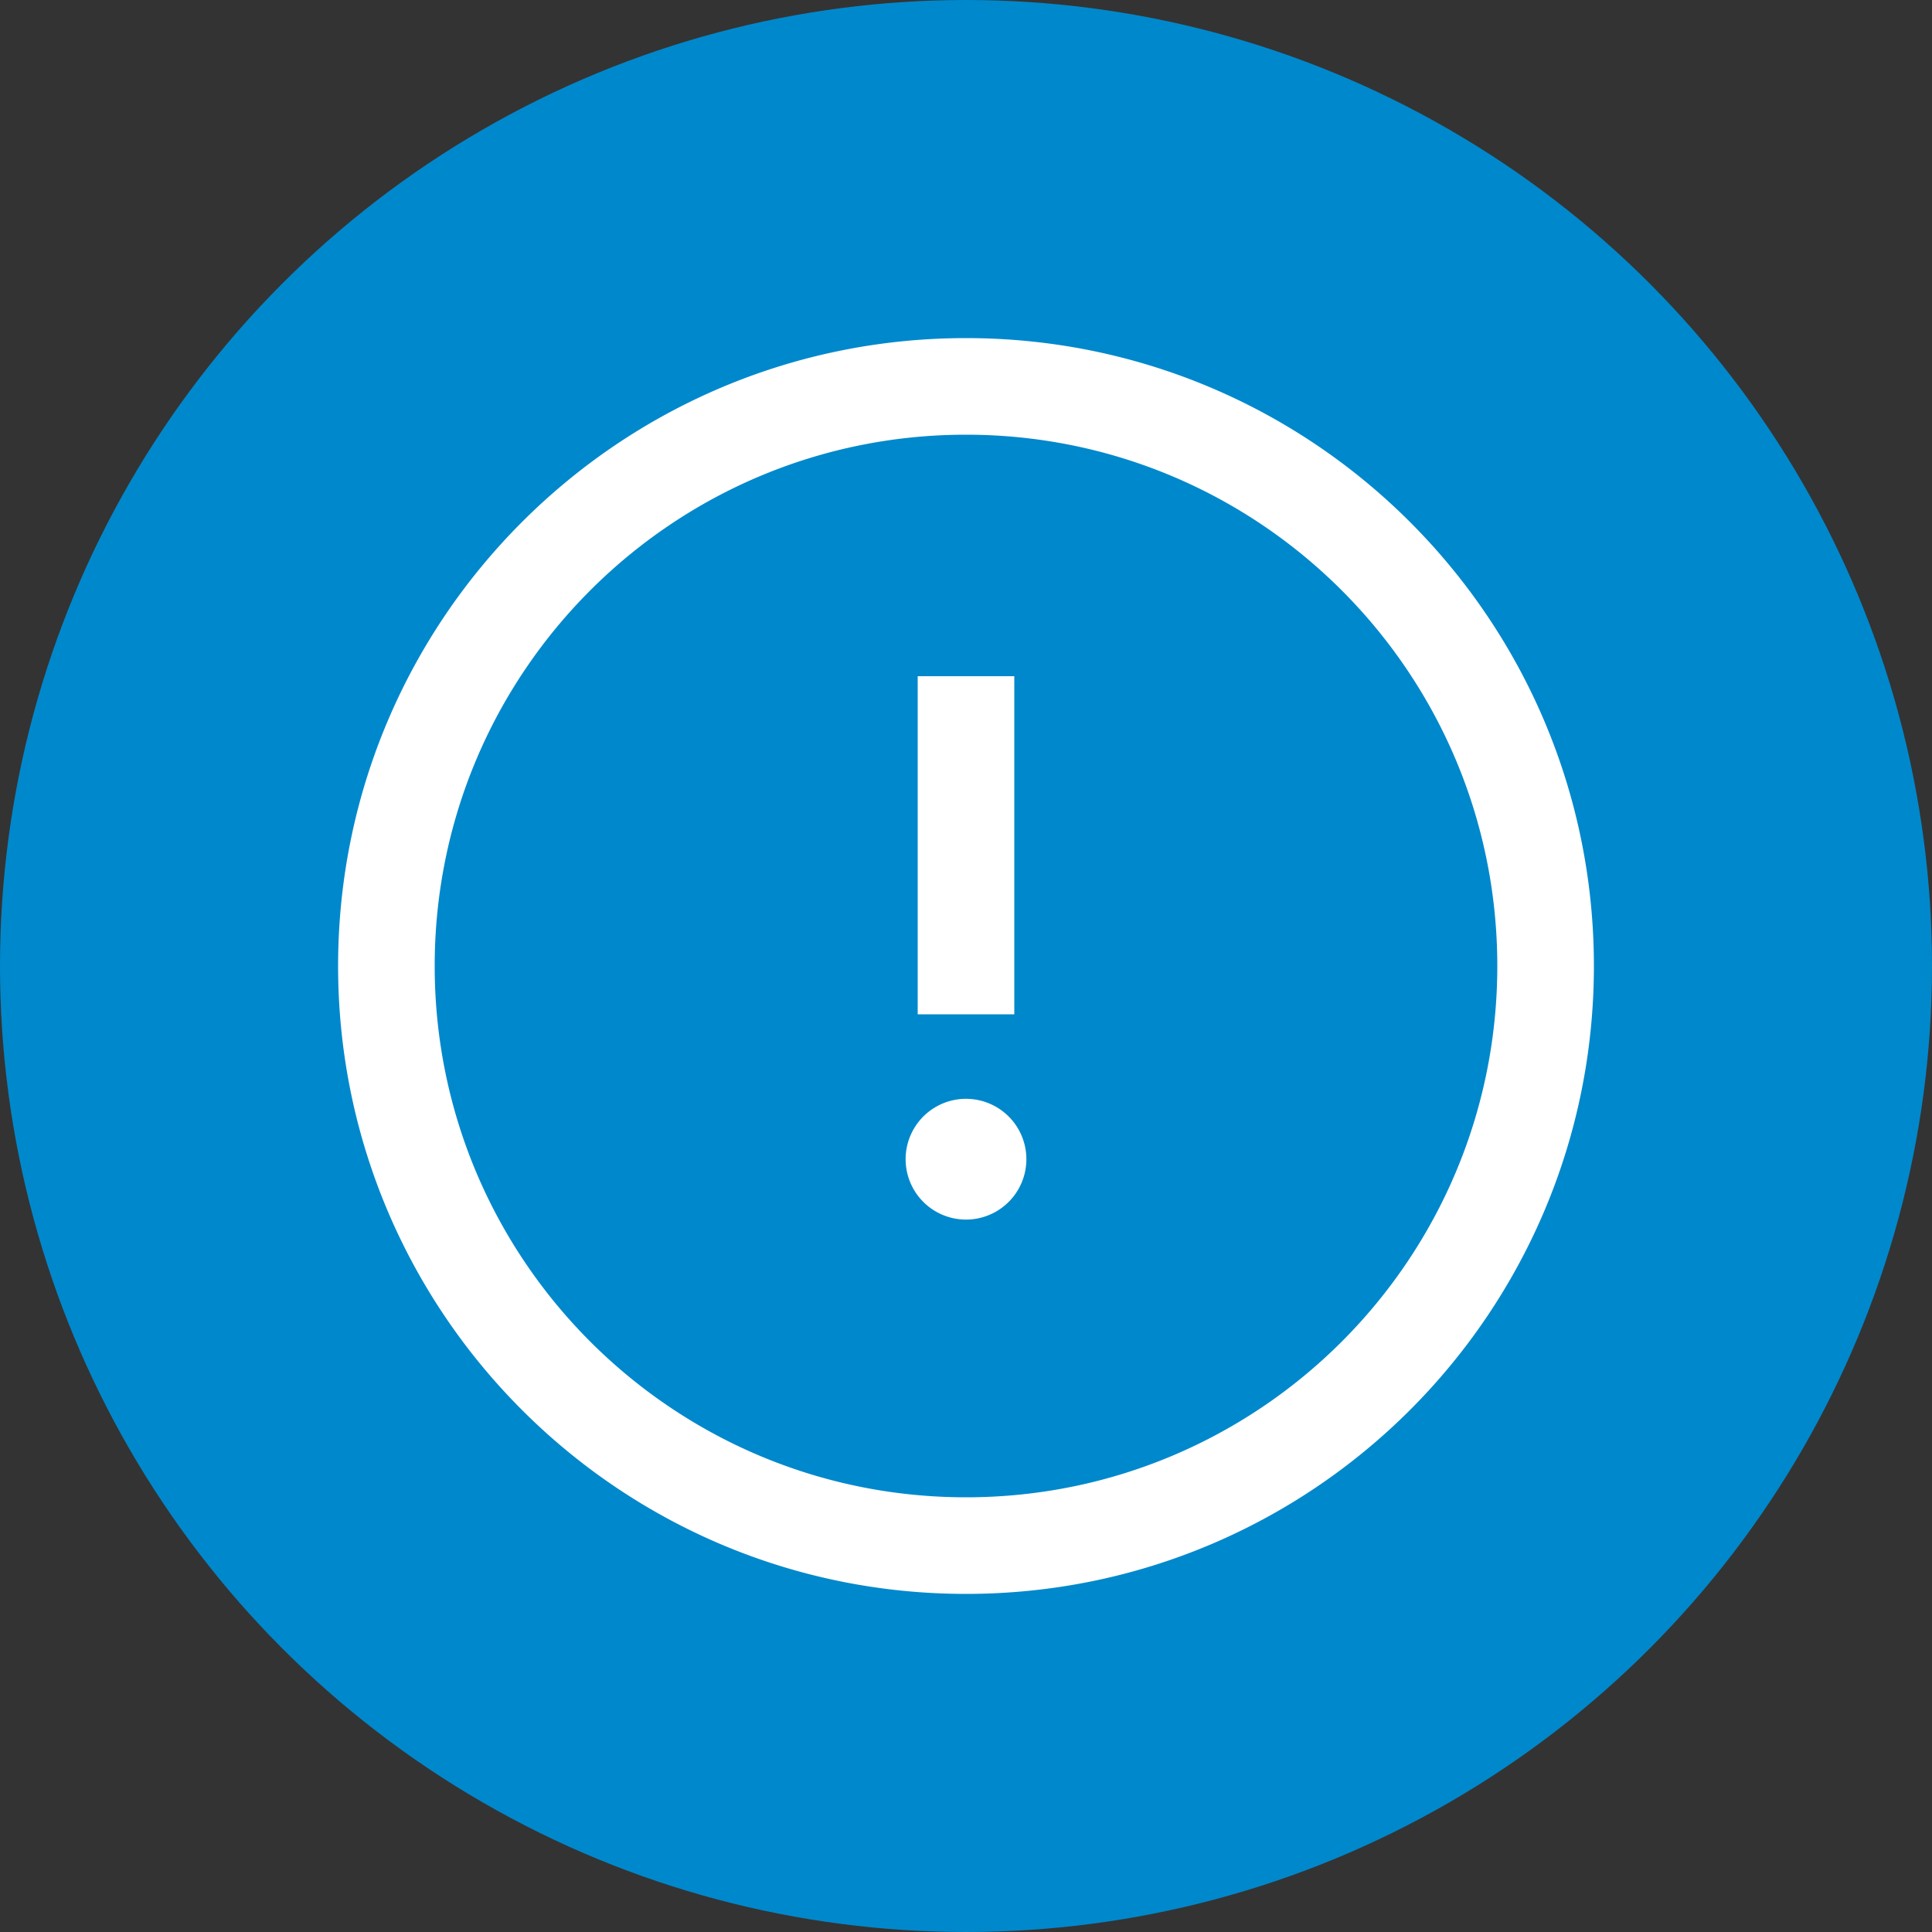
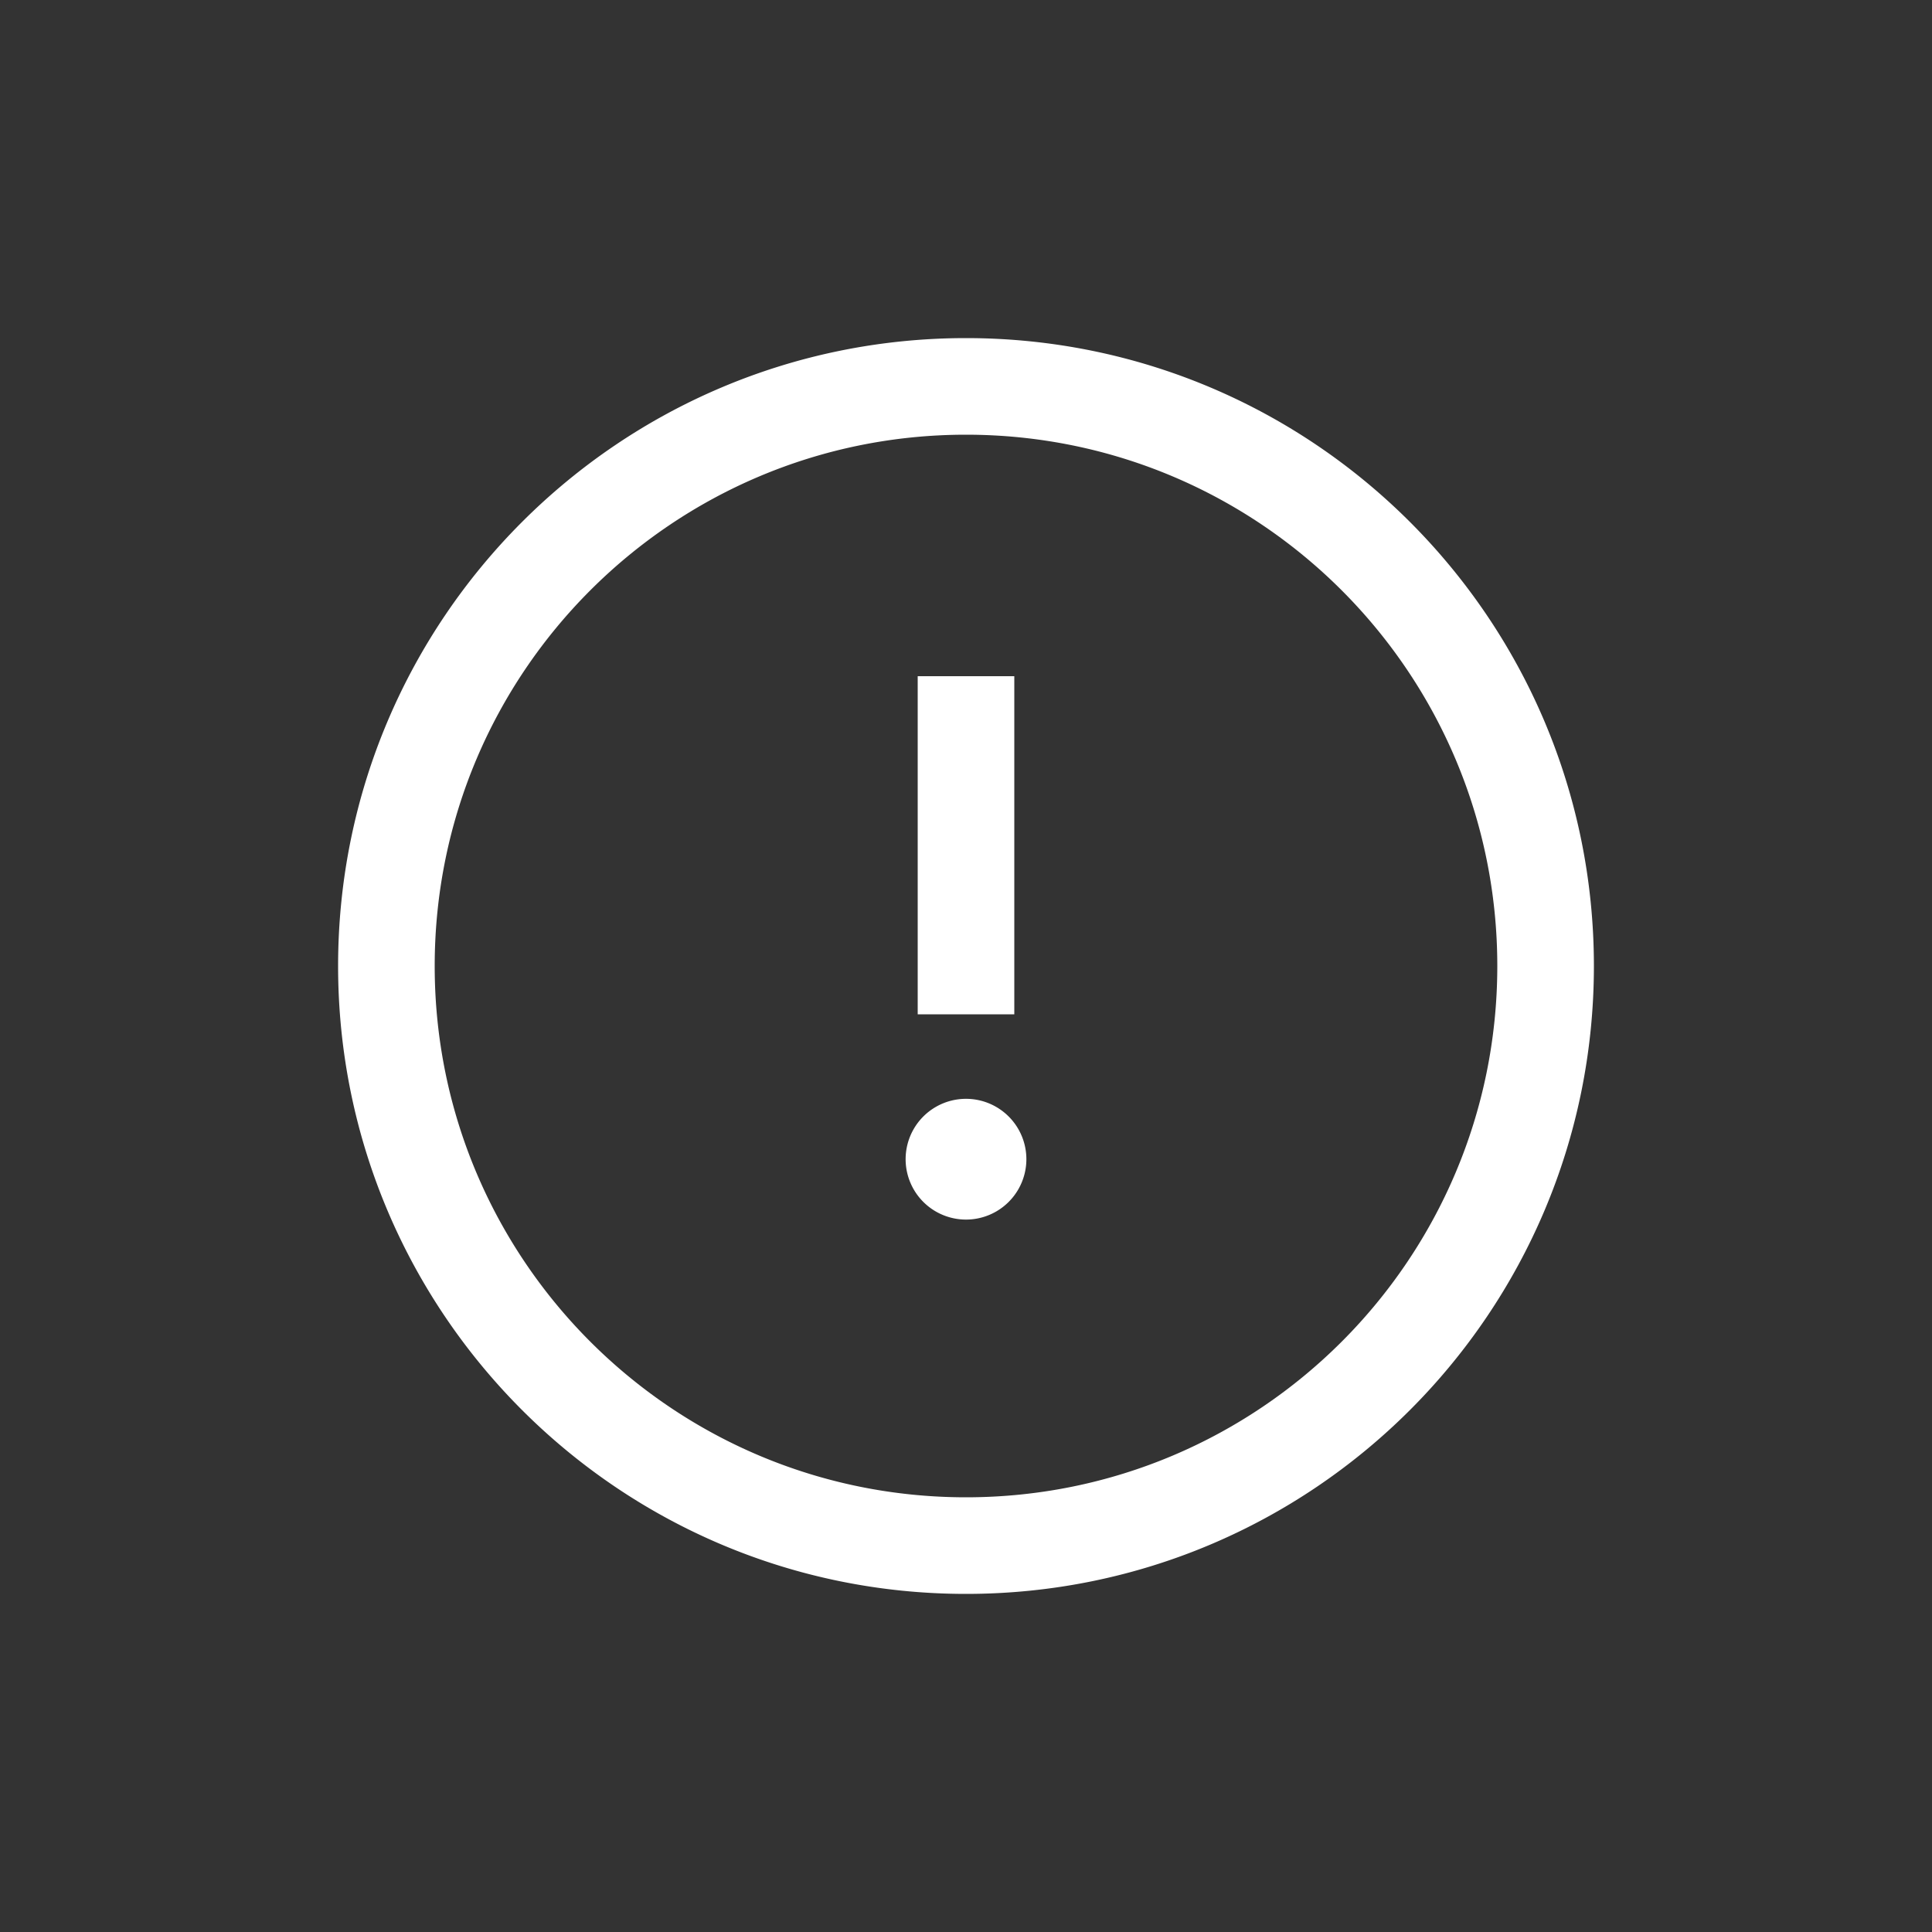
<svg xmlns="http://www.w3.org/2000/svg" viewBox="0 0 40 40">
  <rect x="0" y="0" width="40" height="40" fill="#333333" stroke="none" />
  <g fill="none" fill-rule="evenodd">
-     <circle cx="20" cy="20" r="20" fill="#08C" />
    <path fill="#FFF" fill-rule="nonzero" d="M20 33c-7.18 0-13-5.82-13-13S12.82 7 20 7s13 5.82 13 13-5.82 13-13 13zm0-2c6.075 0 11-4.925 11-11S26.075 9 20 9 9 13.925 9 20s4.925 11 11 11zm-1-10v-7h2v7h-2zm2.25 3a1.25 1.25 0 11-2.5 0 1.25 1.25 0 012.5 0z" />
  </g>
</svg>